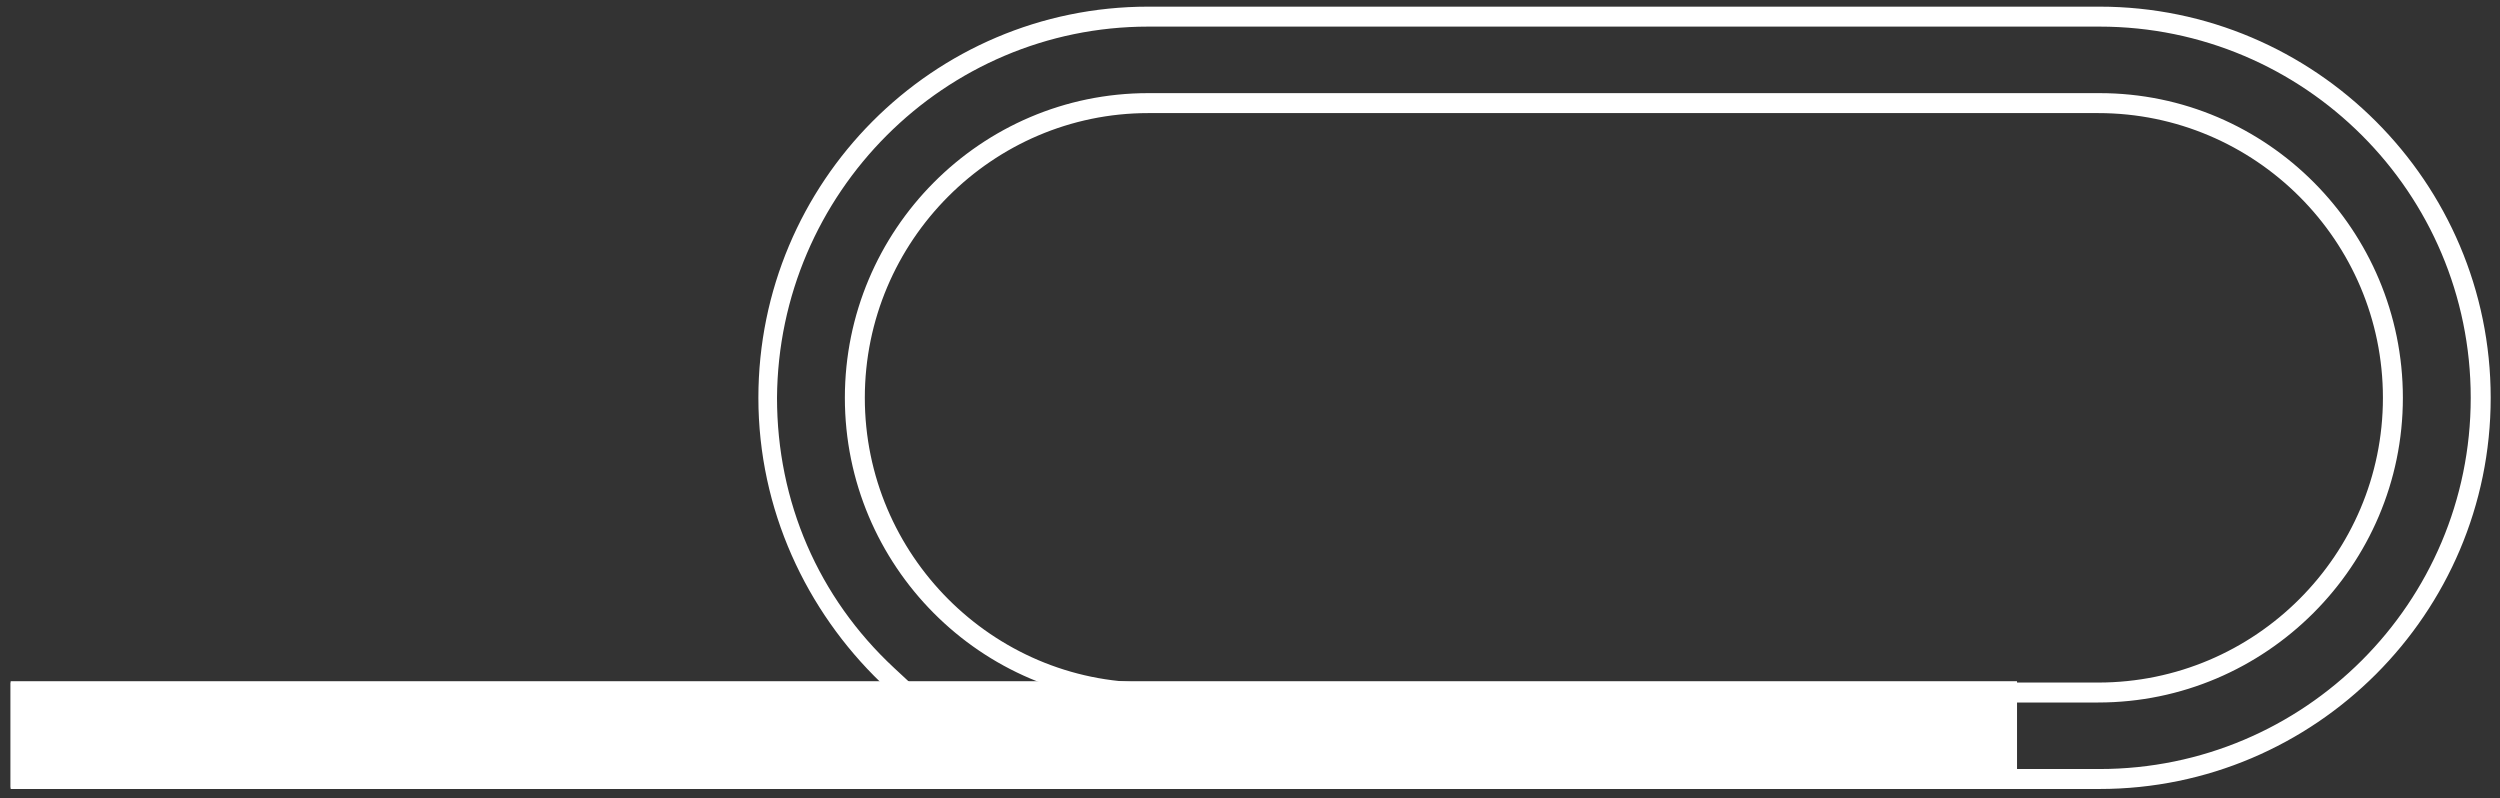
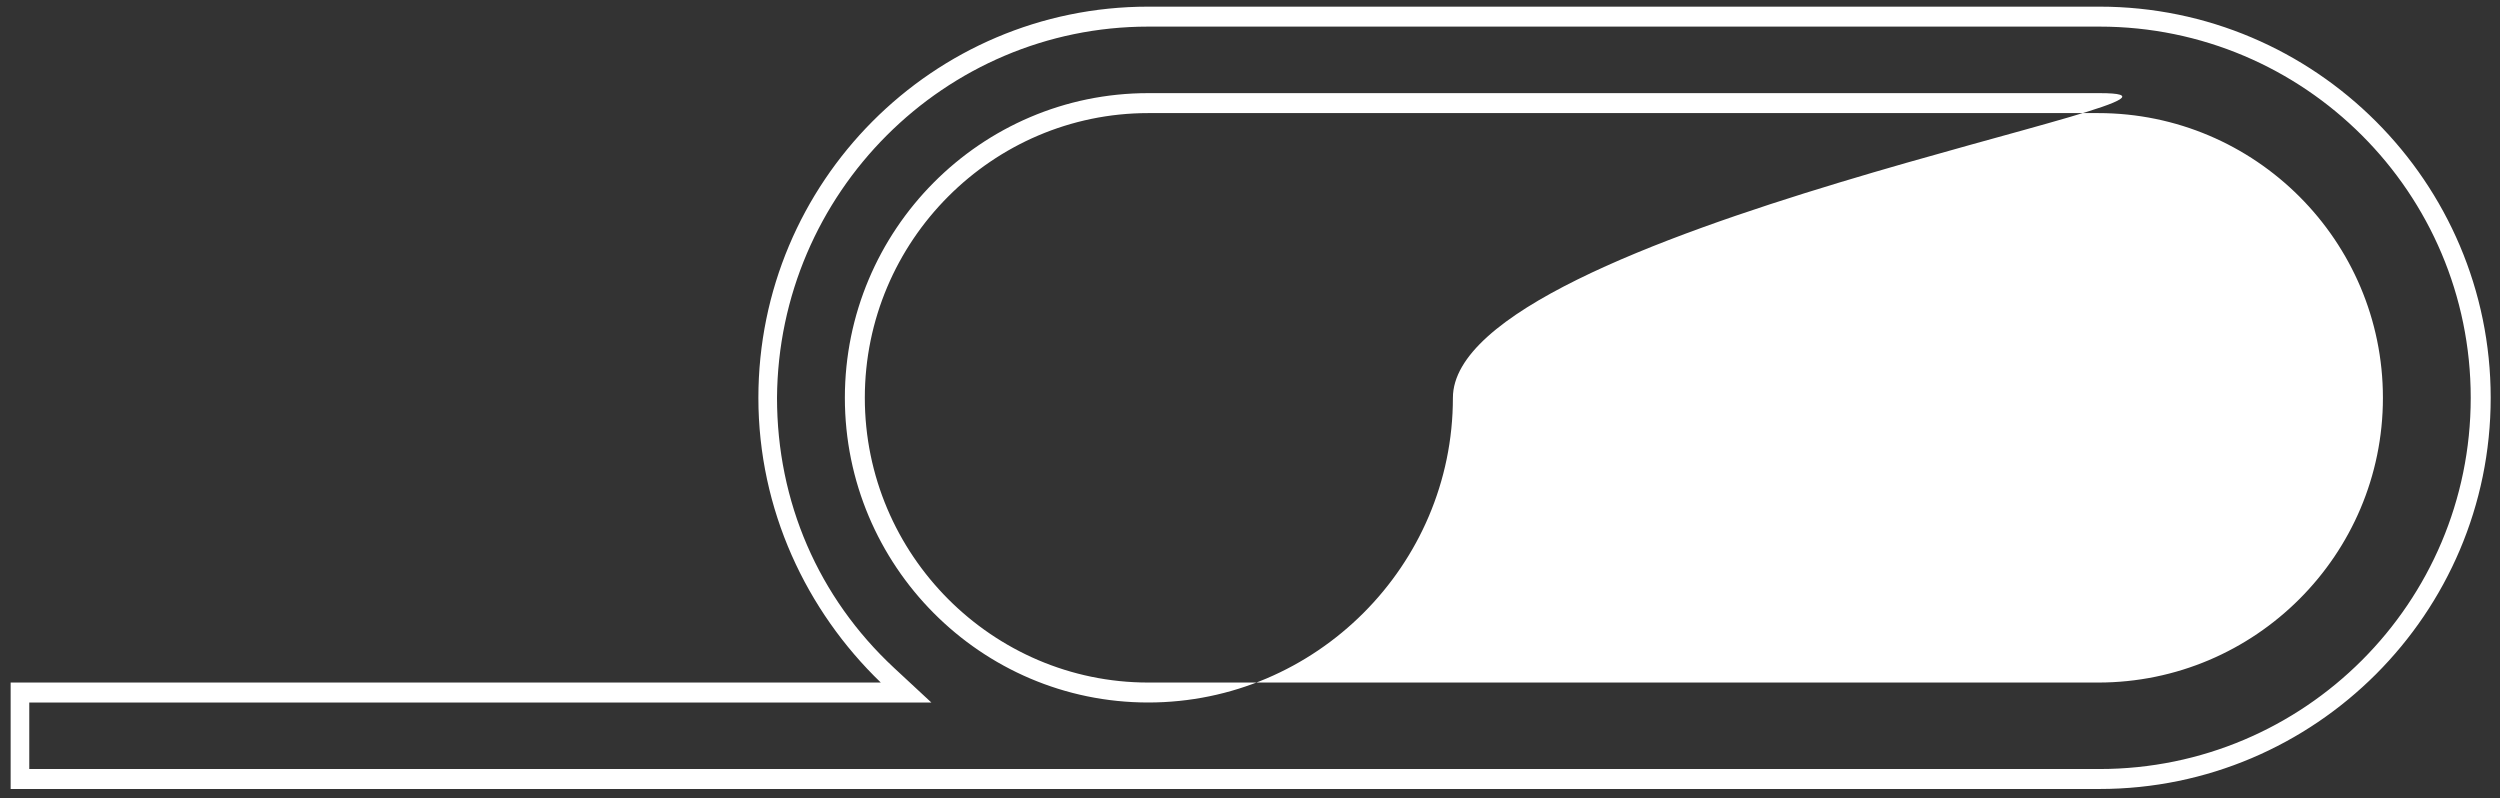
<svg xmlns="http://www.w3.org/2000/svg" version="1.1" id="Layer_1" x="0px" y="0px" viewBox="0 0 187.9 60" style="enable-background:new 0 0 187.9 60;" xml:space="preserve">
  <rect x="0" y="0" width="187.9" height="60" fill="#333333" stroke="none" />
  <style type="text/css">
	.st0{fill:none;stroke:#ffffff;stroke-width:8;stroke-miterlimit:10;}
	.st1{fill:#ffffff;}
</style>
  <g id="S_1200m">
-     <line class="st0" x1="0.8" y1="55.2" x2="151.6" y2="55.2" />
-   </g>
+     </g>
  <g id="S_Outline">
-     <path class="st1" d="M157.8,2c15.4,0,27.9,12.5,27.9,27.9s-12.5,27.9-27.9,27.9H2.2v-5H70l-2.8-2.6c-5.7-5.3-8.8-12.5-8.8-20.3   C58.5,14.5,71,2,86.3,2L157.8,2 M86.3,52.8h71.4c12.6,0,22.9-10.3,22.9-22.9S170.4,7,157.8,7H86.3C73.7,7,63.5,17.3,63.5,29.9   S73.7,52.8,86.3,52.8 M157.8,0.5H86.3C70.1,0.5,57,13.7,57,29.9c0,8.4,3.6,16,9.2,21.4H0.8v8h157c16.2,0,29.4-13.2,29.4-29.4   S174,0.5,157.8,0.5C157.8,0.5,157.8,0.5,157.8,0.5z M86.3,51.3C74.6,51.3,65,41.7,65,29.9S74.6,8.5,86.3,8.5h71.4   c11.8,0,21.4,9.6,21.4,21.4s-9.6,21.4-21.4,21.4C157.8,51.3,86.3,51.3,86.3,51.3z" />
+     <path class="st1" d="M157.8,2c15.4,0,27.9,12.5,27.9,27.9s-12.5,27.9-27.9,27.9H2.2v-5H70l-2.8-2.6c-5.7-5.3-8.8-12.5-8.8-20.3   C58.5,14.5,71,2,86.3,2L157.8,2 M86.3,52.8c12.6,0,22.9-10.3,22.9-22.9S170.4,7,157.8,7H86.3C73.7,7,63.5,17.3,63.5,29.9   S73.7,52.8,86.3,52.8 M157.8,0.5H86.3C70.1,0.5,57,13.7,57,29.9c0,8.4,3.6,16,9.2,21.4H0.8v8h157c16.2,0,29.4-13.2,29.4-29.4   S174,0.5,157.8,0.5C157.8,0.5,157.8,0.5,157.8,0.5z M86.3,51.3C74.6,51.3,65,41.7,65,29.9S74.6,8.5,86.3,8.5h71.4   c11.8,0,21.4,9.6,21.4,21.4s-9.6,21.4-21.4,21.4C157.8,51.3,86.3,51.3,86.3,51.3z" />
  </g>
</svg>